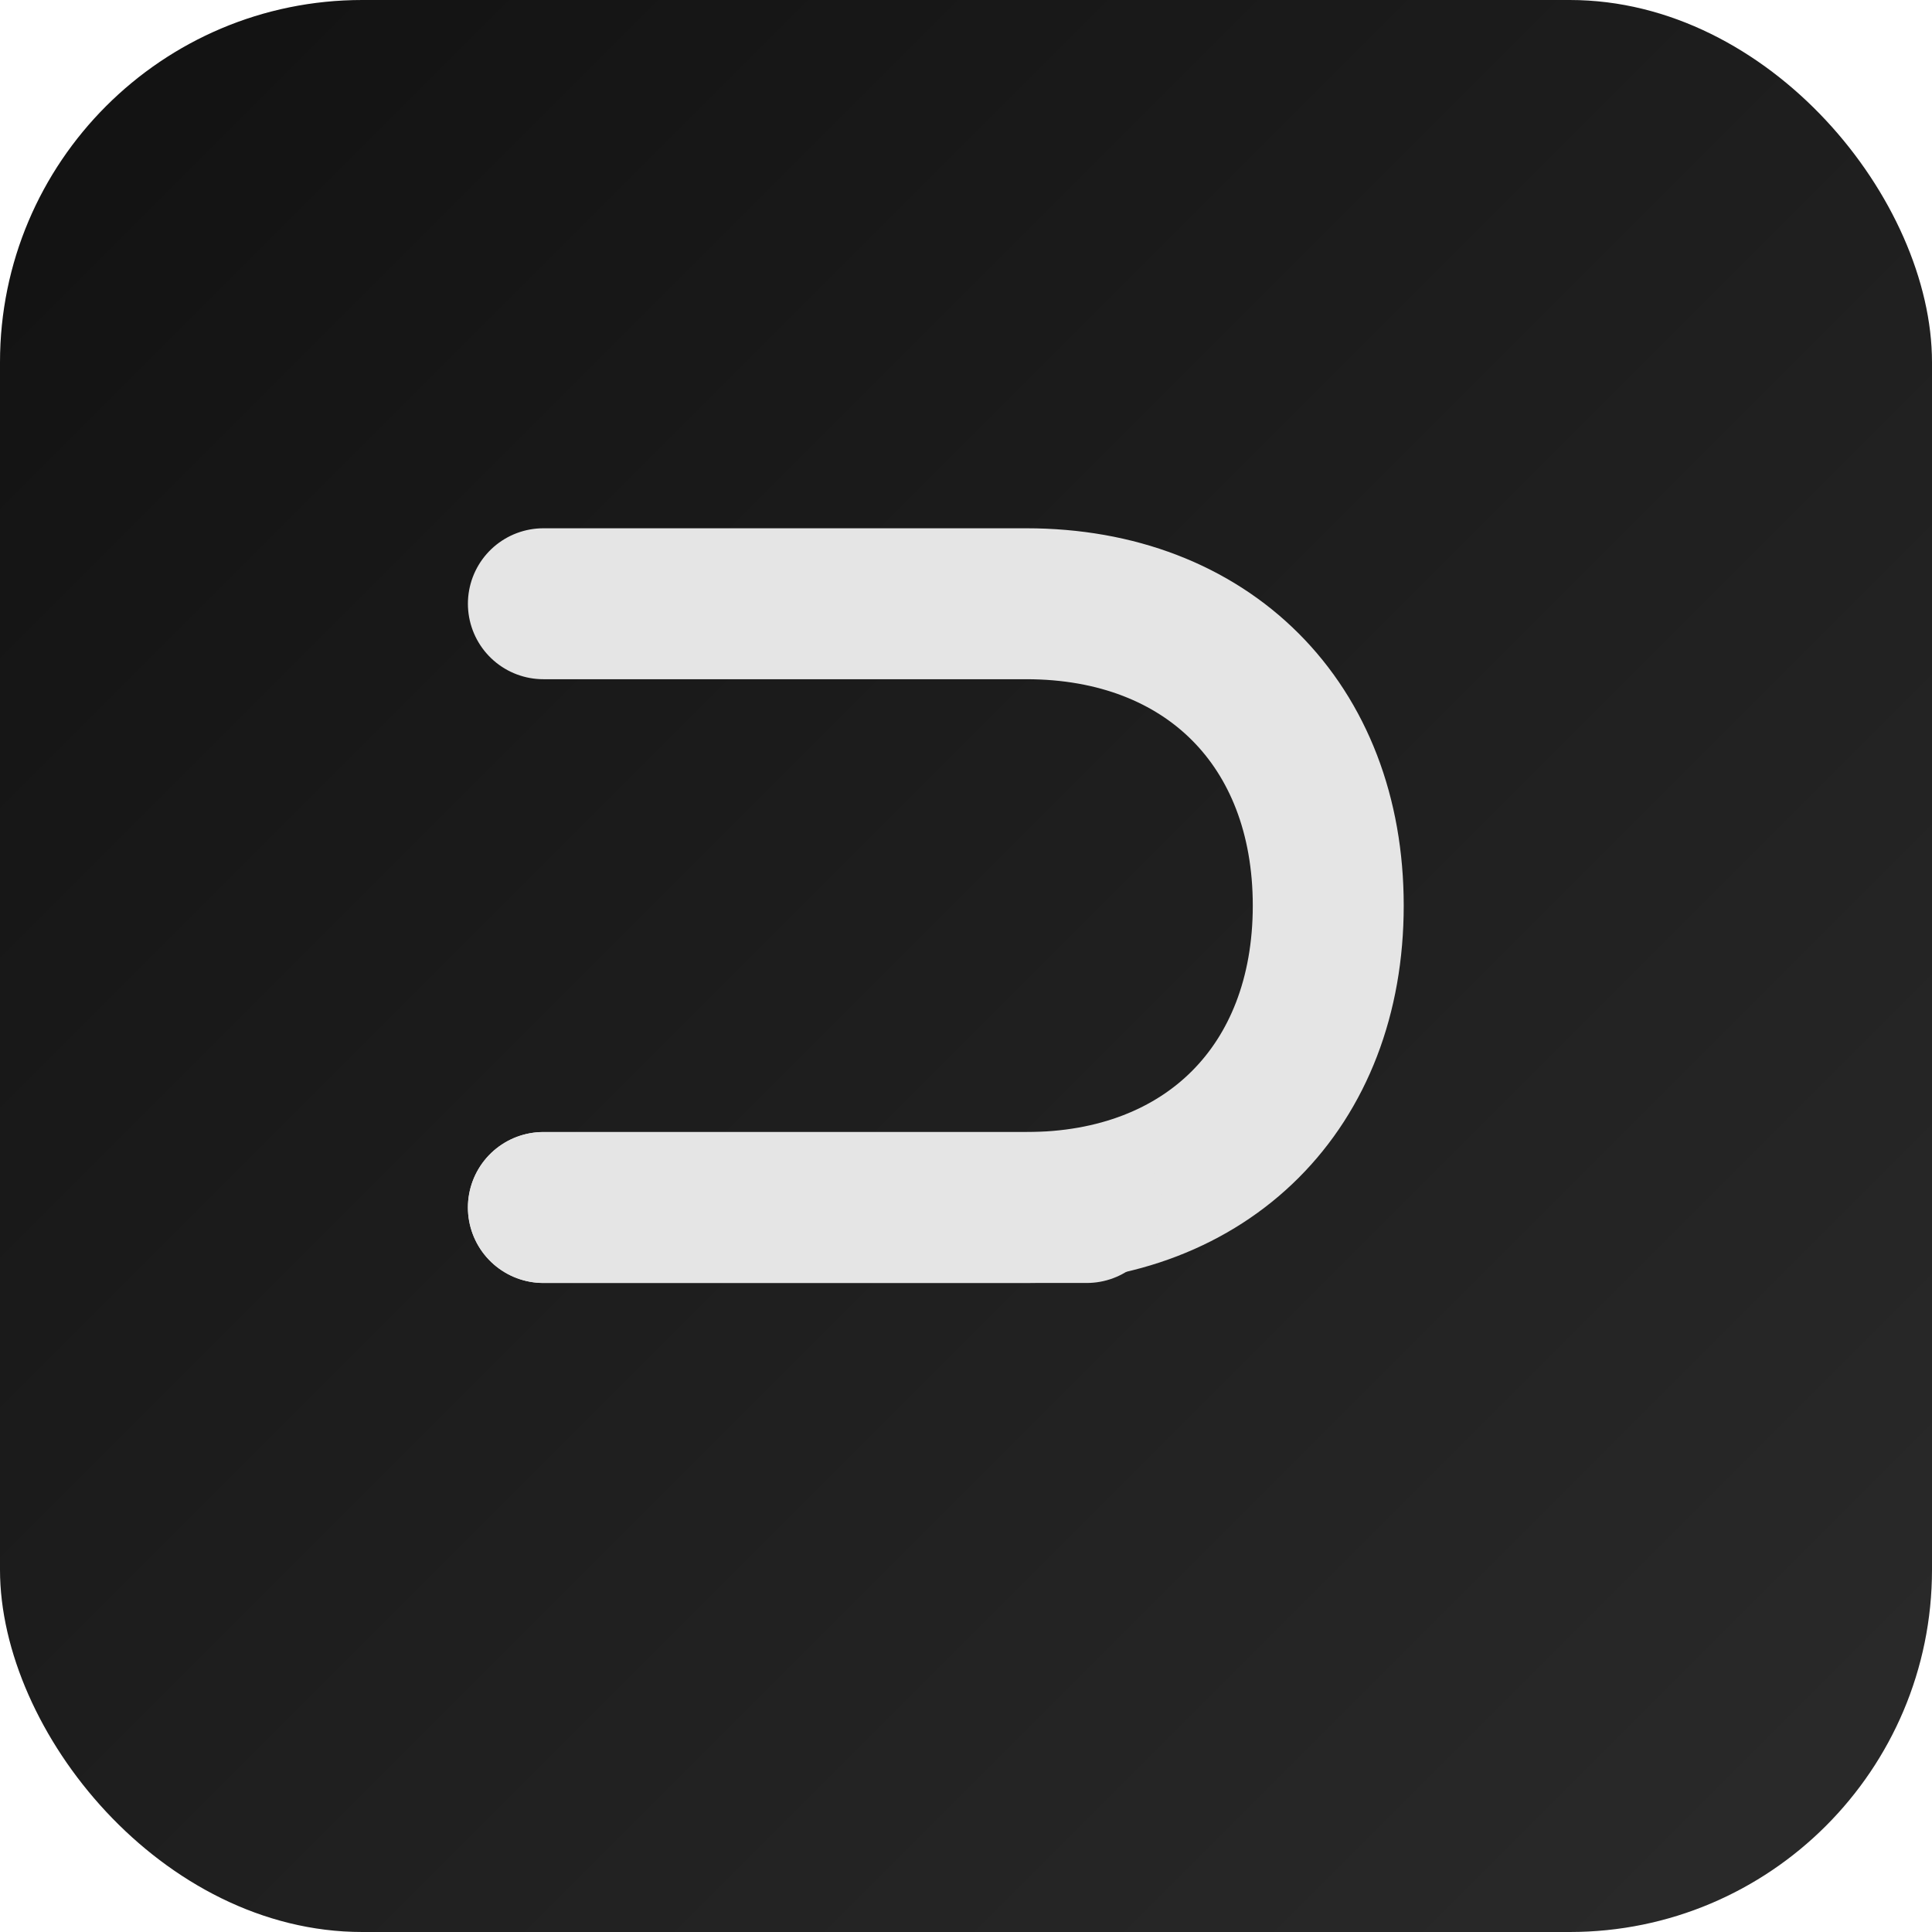
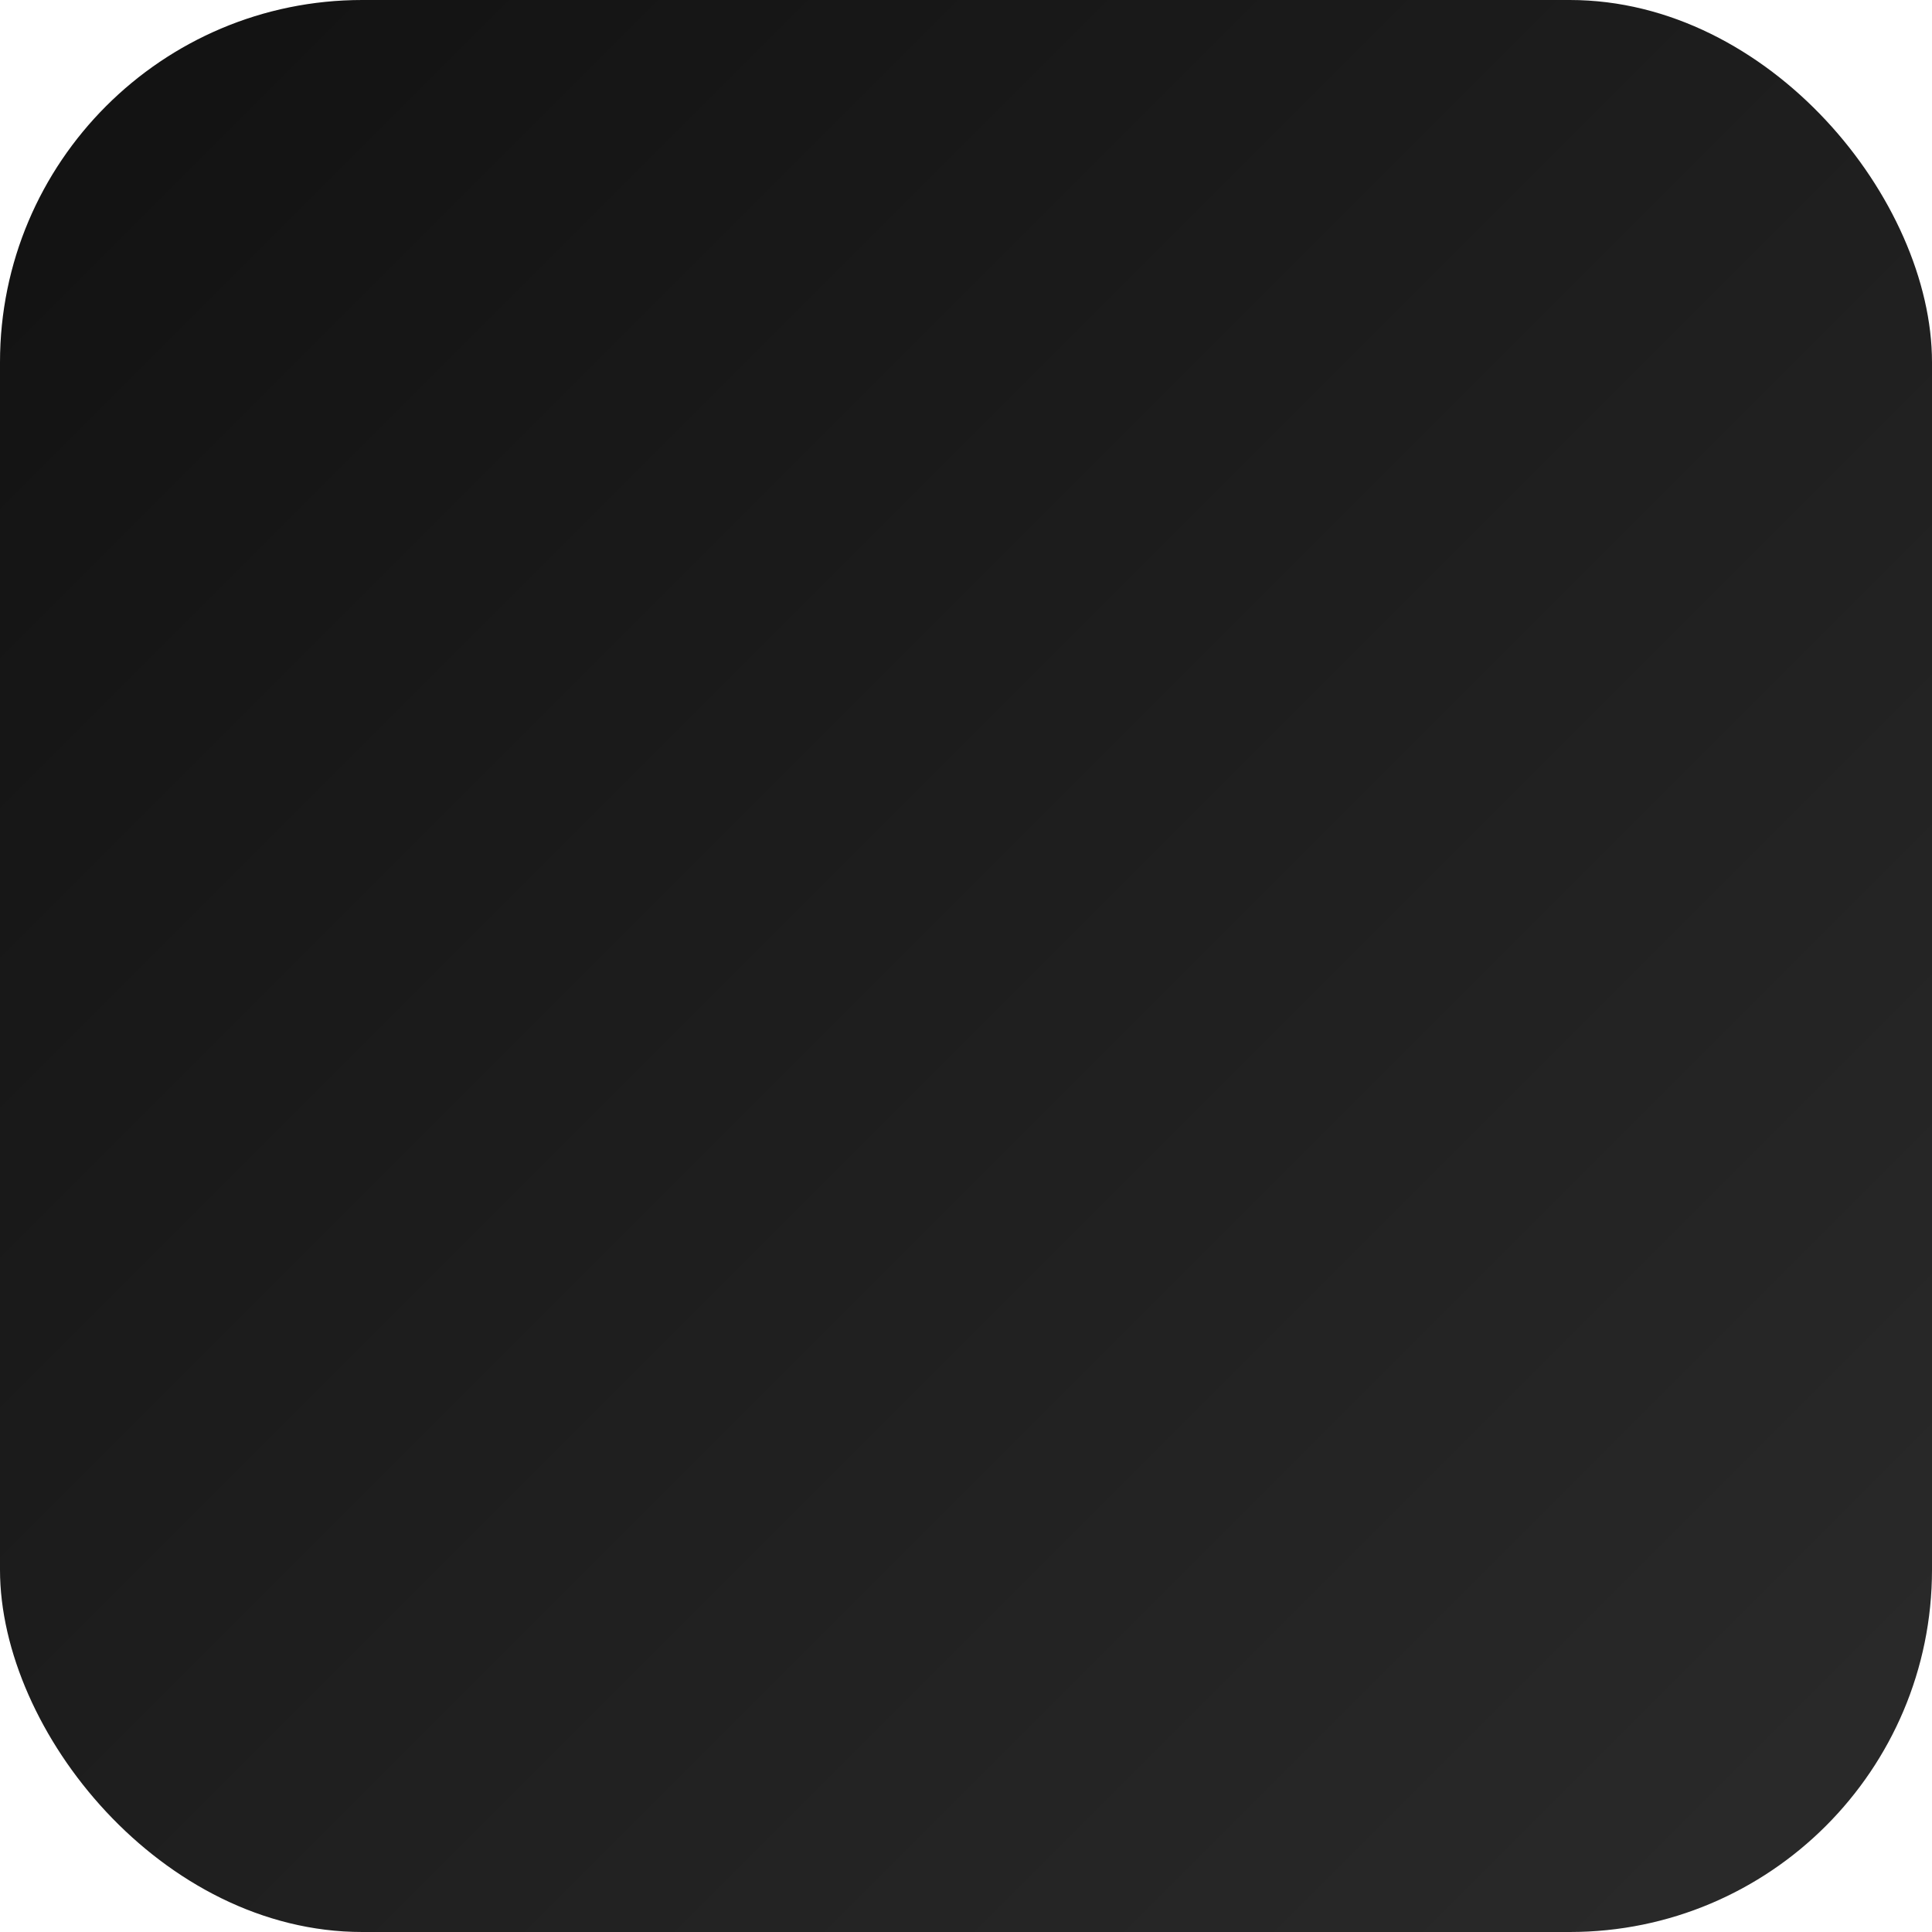
<svg xmlns="http://www.w3.org/2000/svg" viewBox="0 0 64 64">
  <defs>
    <linearGradient id="g" x1="0" y1="0" x2="1" y2="1">
      <stop offset="0" stop-color="#111" />
      <stop offset="1" stop-color="#2b2b2b" />
    </linearGradient>
  </defs>
  <rect width="64" height="64" rx="12" fill="url(#g)" />
  <g fill="none" stroke="#e5e5e5" stroke-width="5" stroke-linecap="round" stroke-linejoin="round">
-     <path d="M18 20h16c6 0 10 4 10 10s-4 10-10 10H18" />
-     <path d="M18 40h18" />
-   </g>
+     </g>
  <title>BrandStory</title>
</svg>